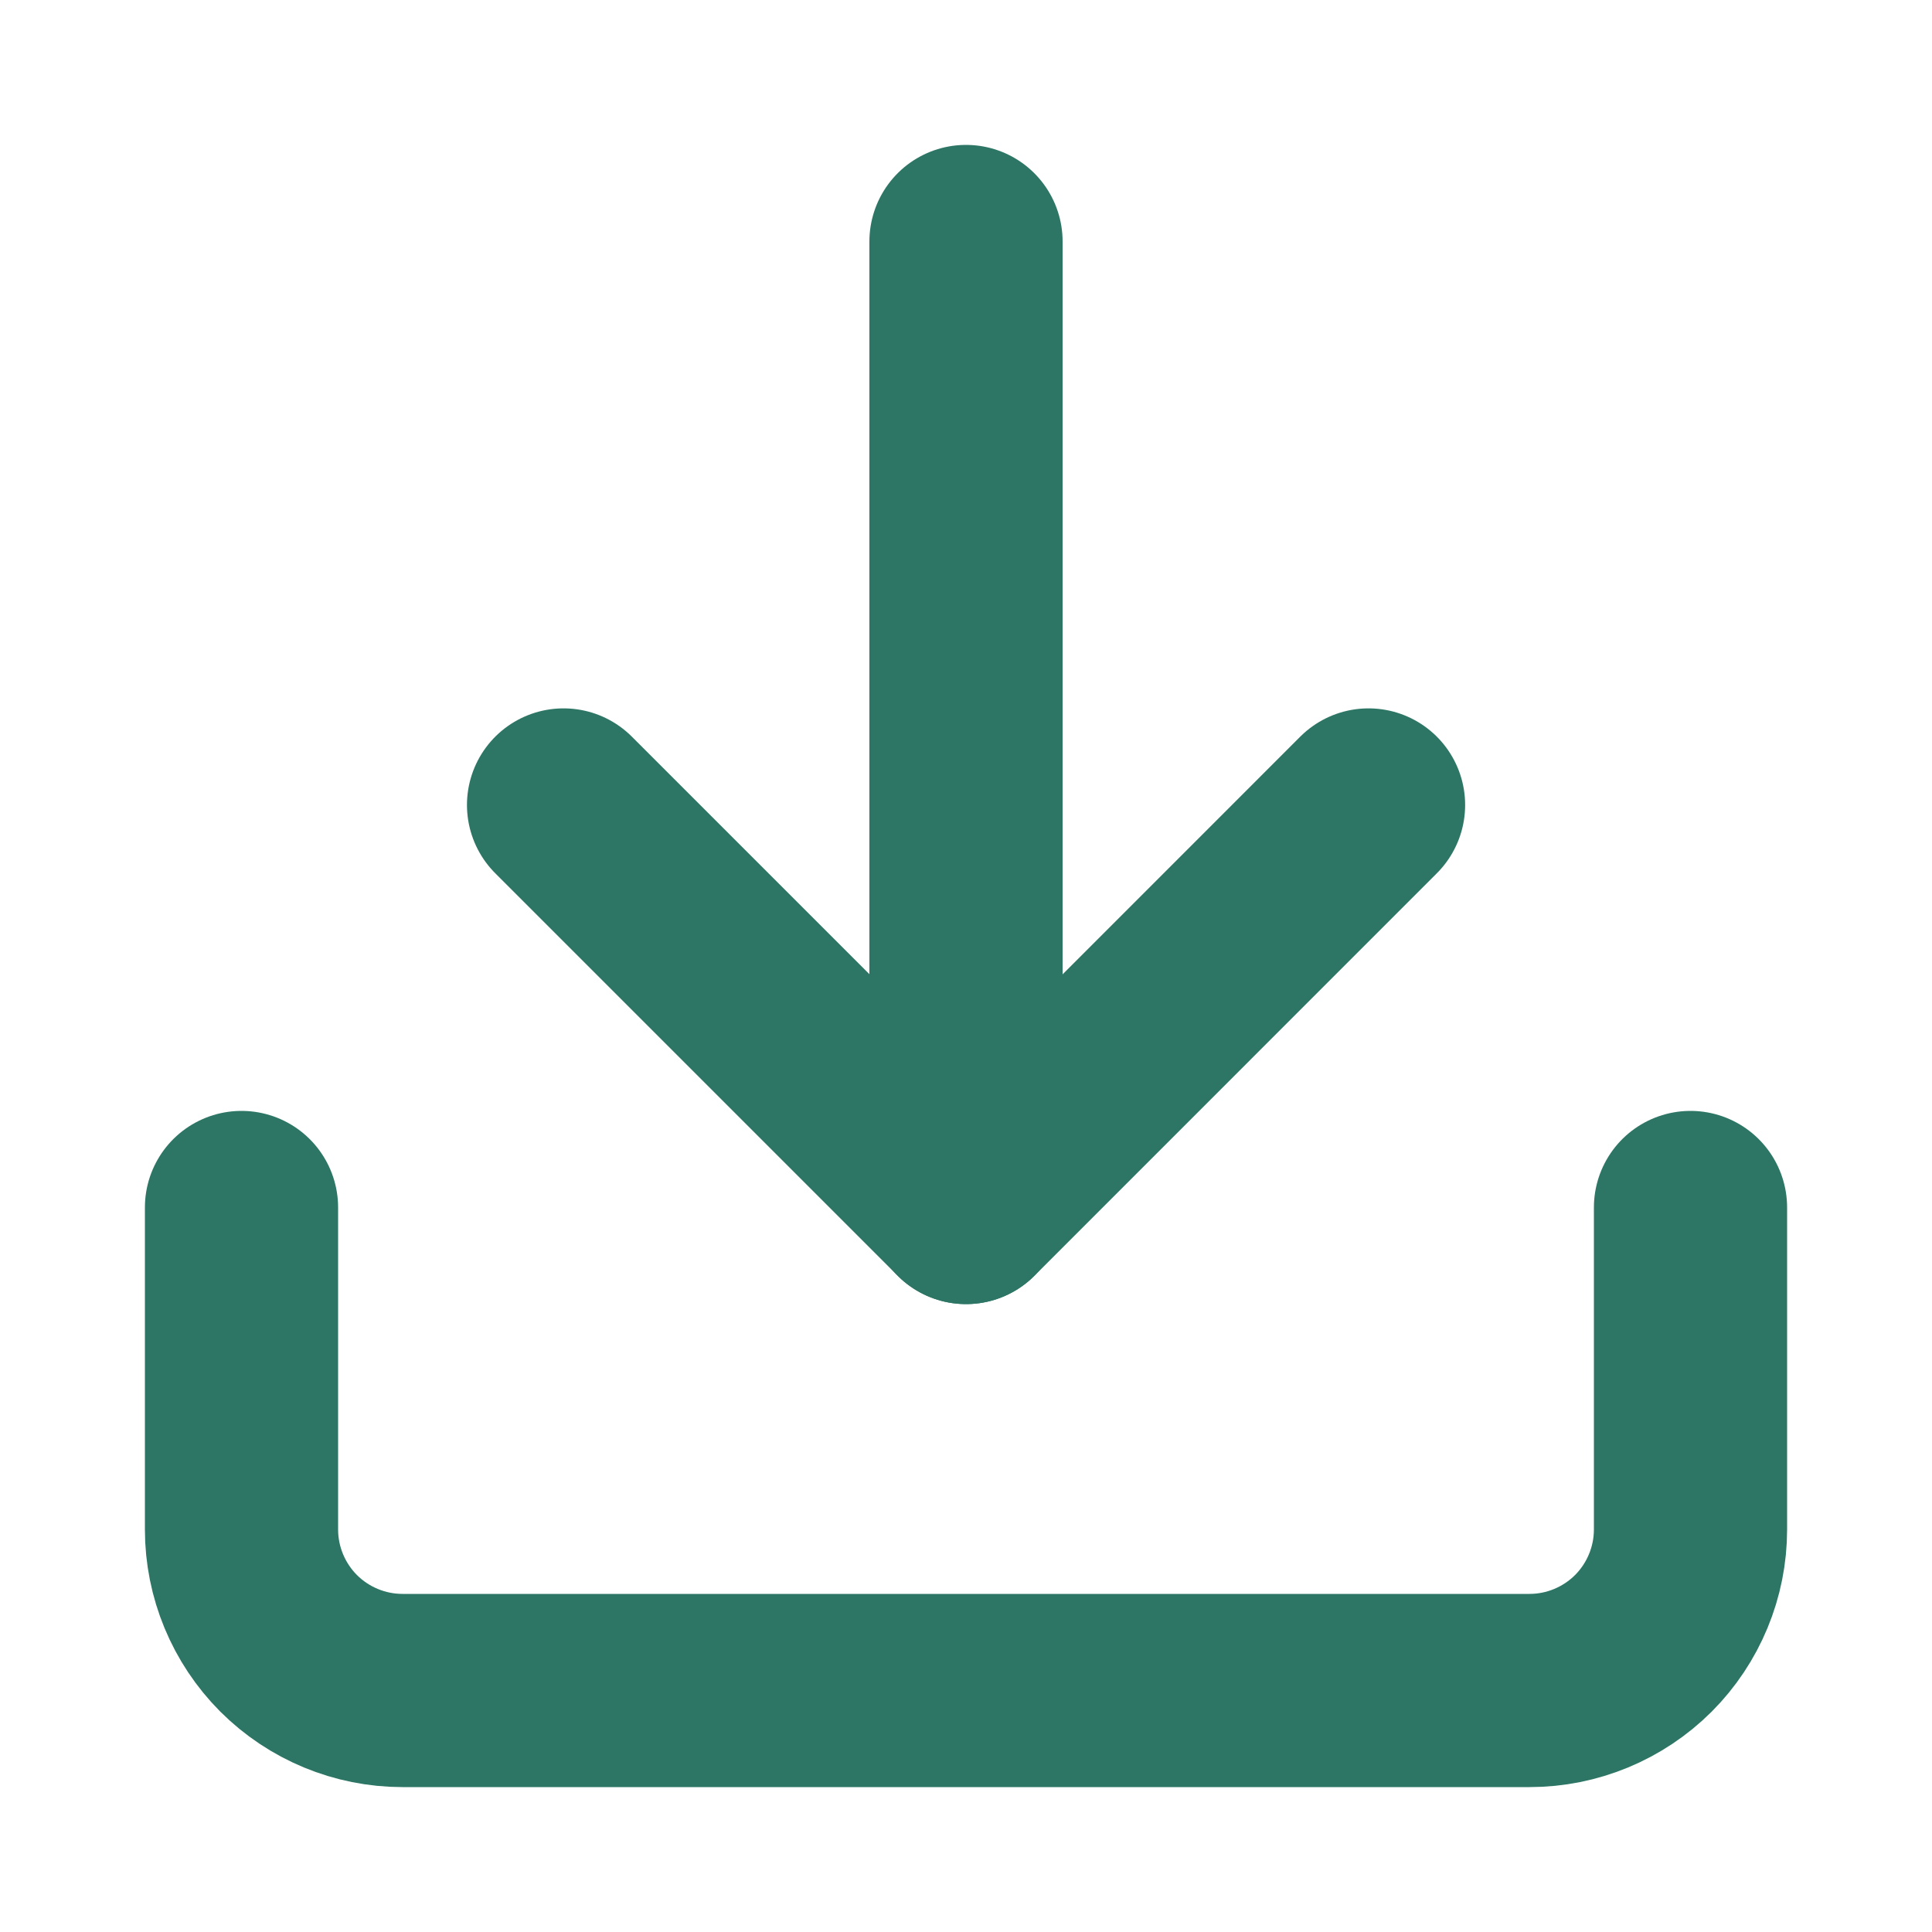
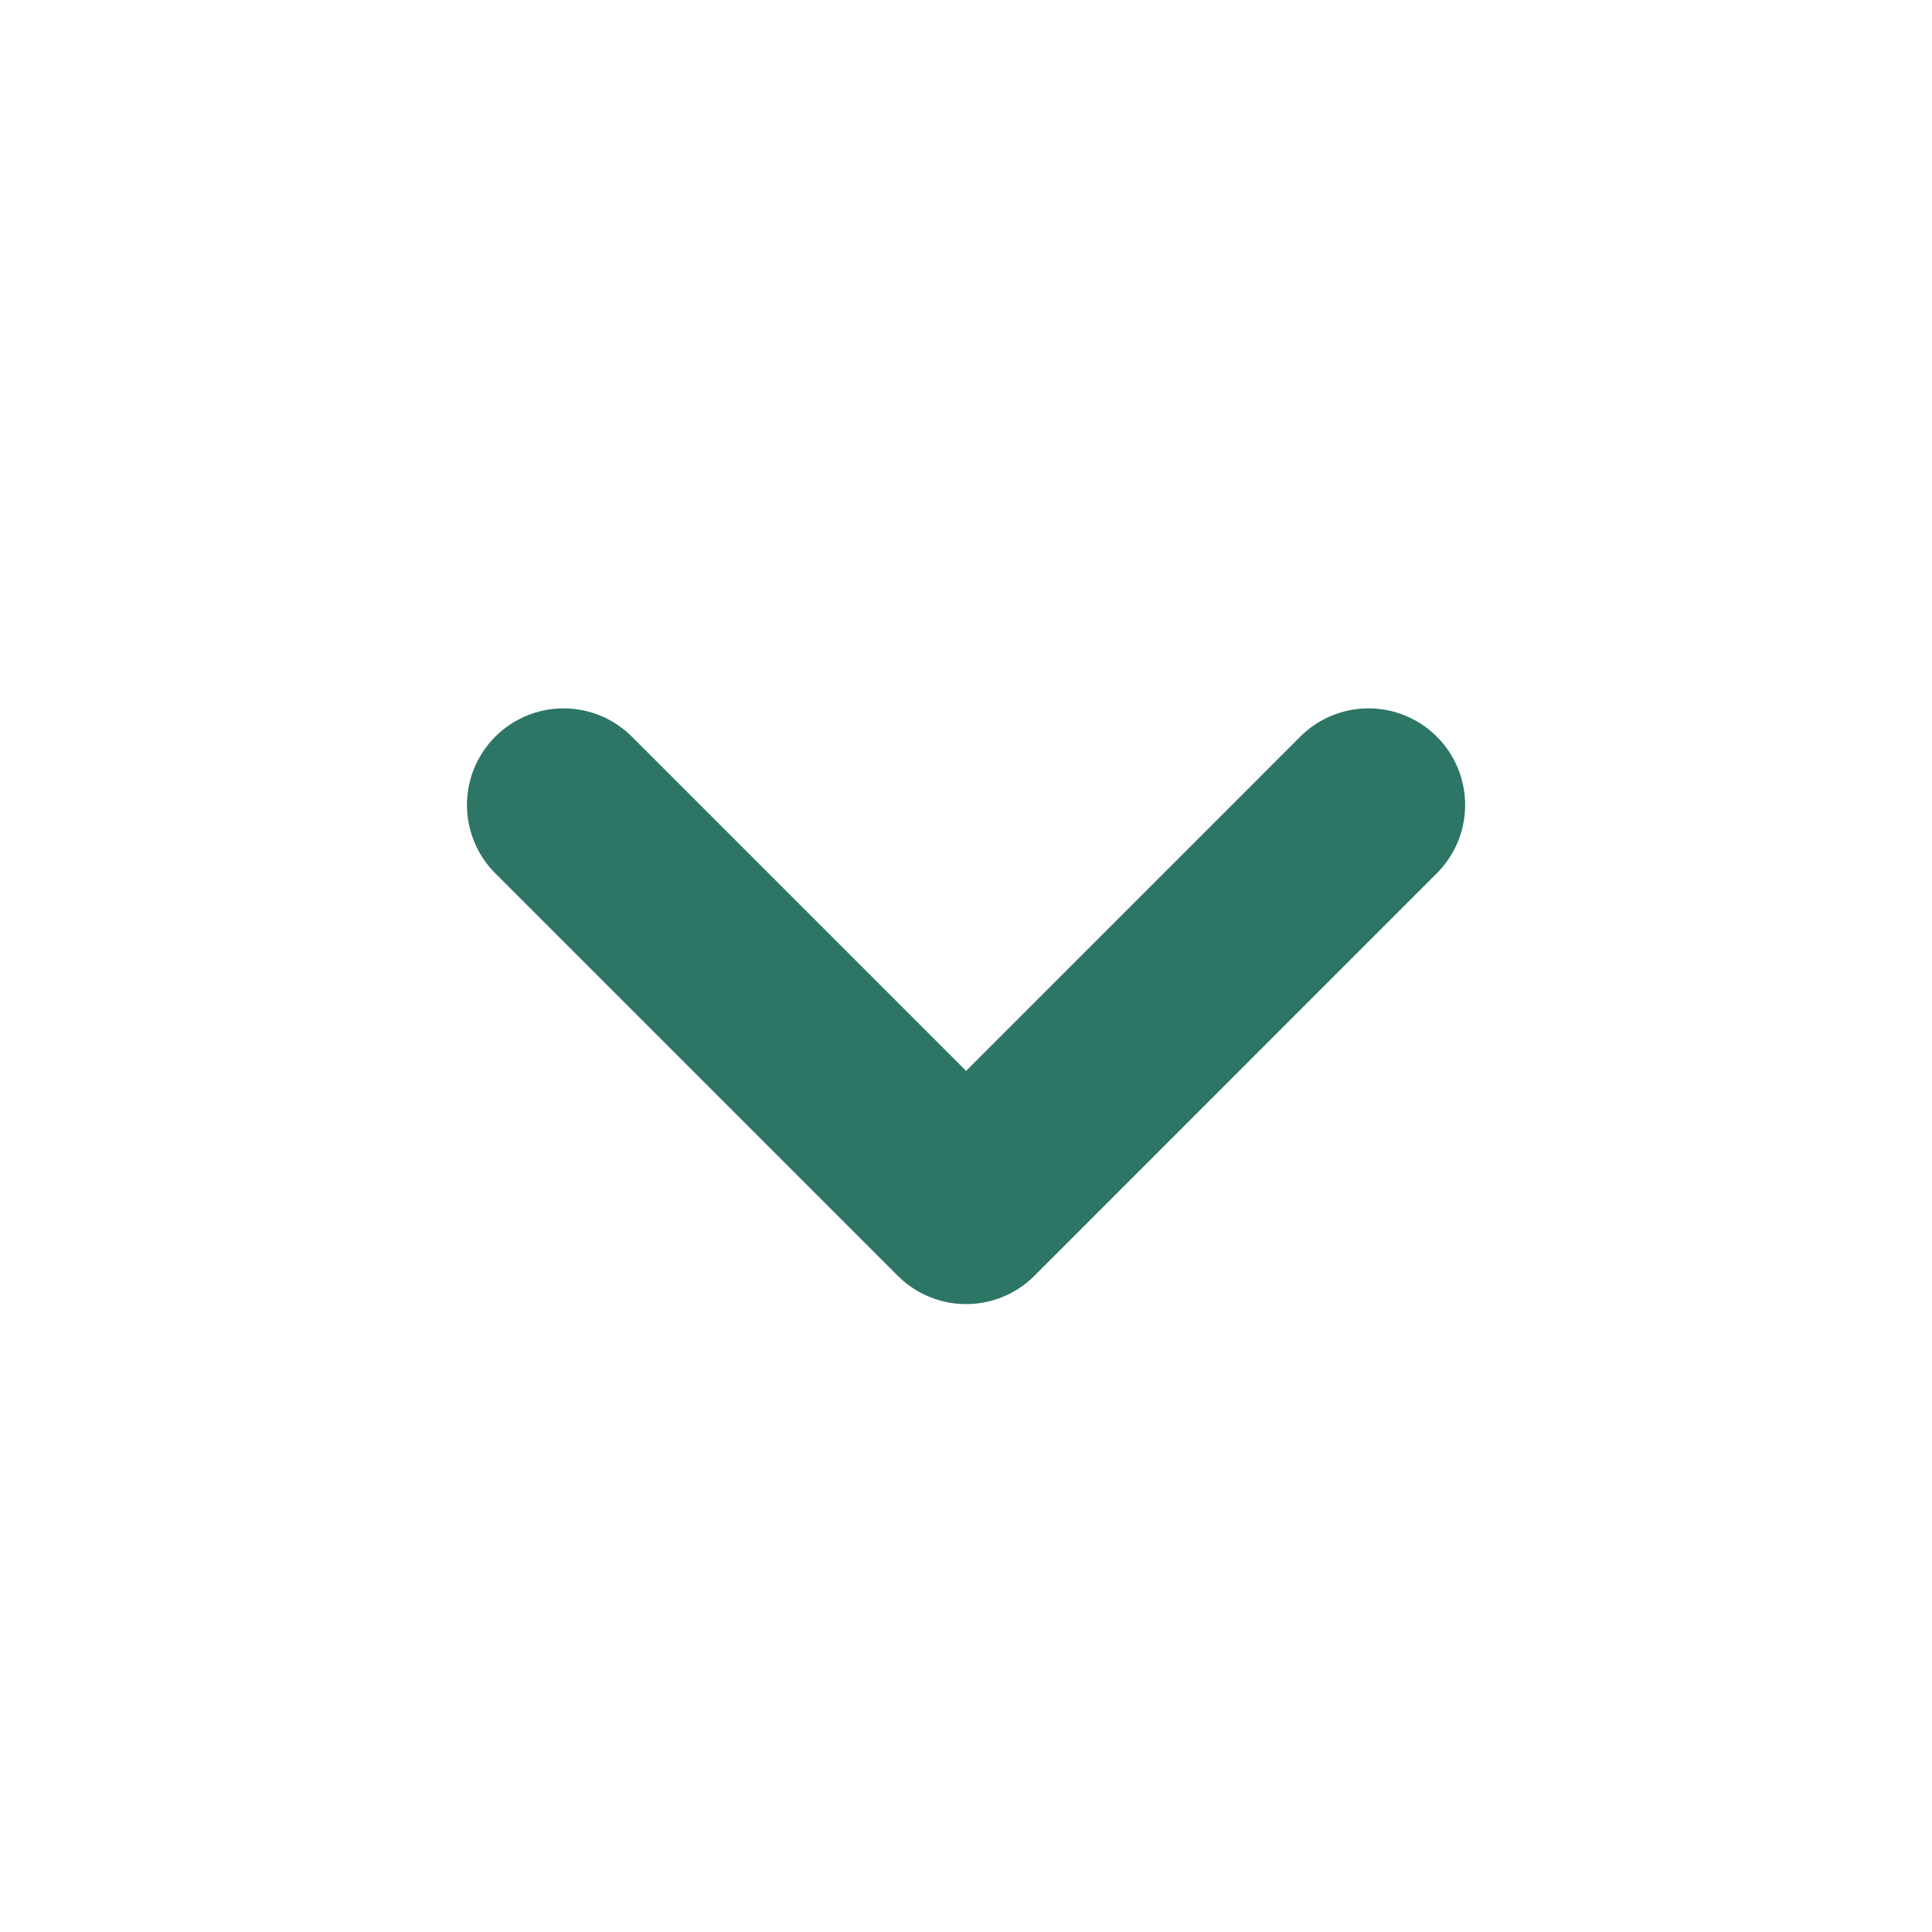
<svg xmlns="http://www.w3.org/2000/svg" width="20" height="20" viewBox="0 0 20 20" fill="none">
-   <path d="M17.5 12.5V15.833C17.5 16.275 17.324 16.699 17.012 17.012C16.699 17.324 16.275 17.5 15.833 17.5H4.167C3.725 17.5 3.301 17.324 2.988 17.012C2.676 16.699 2.5 16.275 2.5 15.833V12.5" stroke="#2D7665" stroke-width="2" stroke-linecap="round" stroke-linejoin="round" />
  <path d="M5.834 8.333L10.001 12.5L14.167 8.333" stroke="#2D7665" stroke-width="2" stroke-linecap="round" stroke-linejoin="round" />
-   <path d="M10 12.5V2.5" stroke="#2D7665" stroke-width="2" stroke-linecap="round" stroke-linejoin="round" />
</svg>